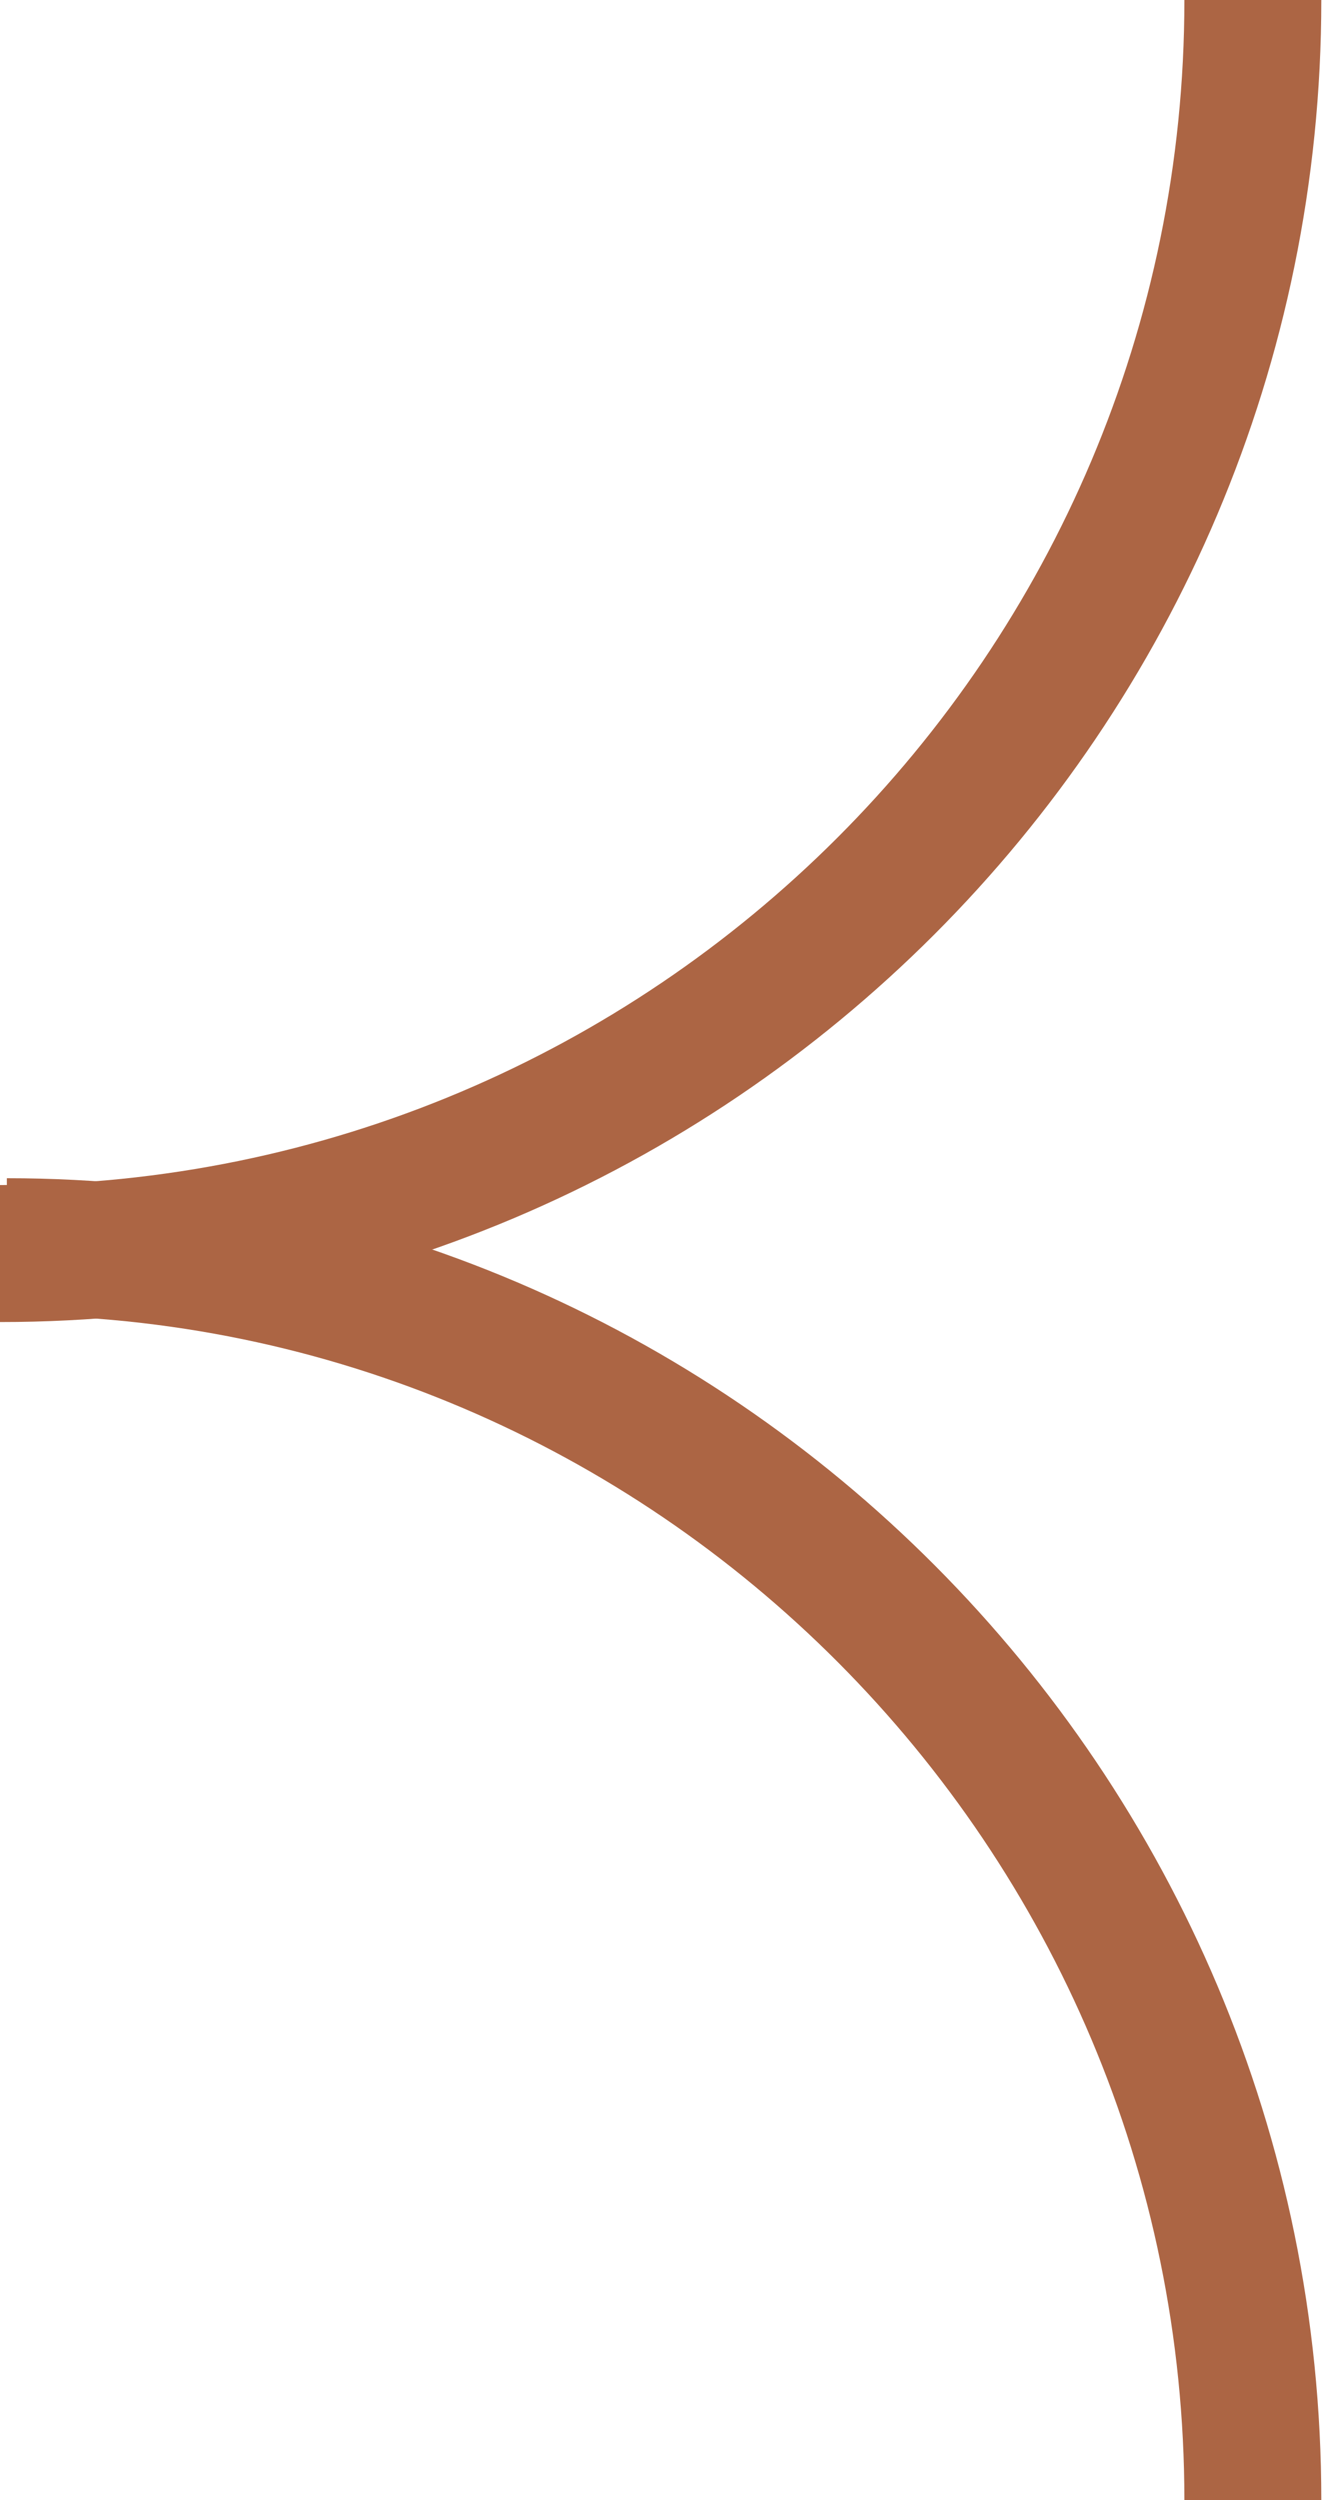
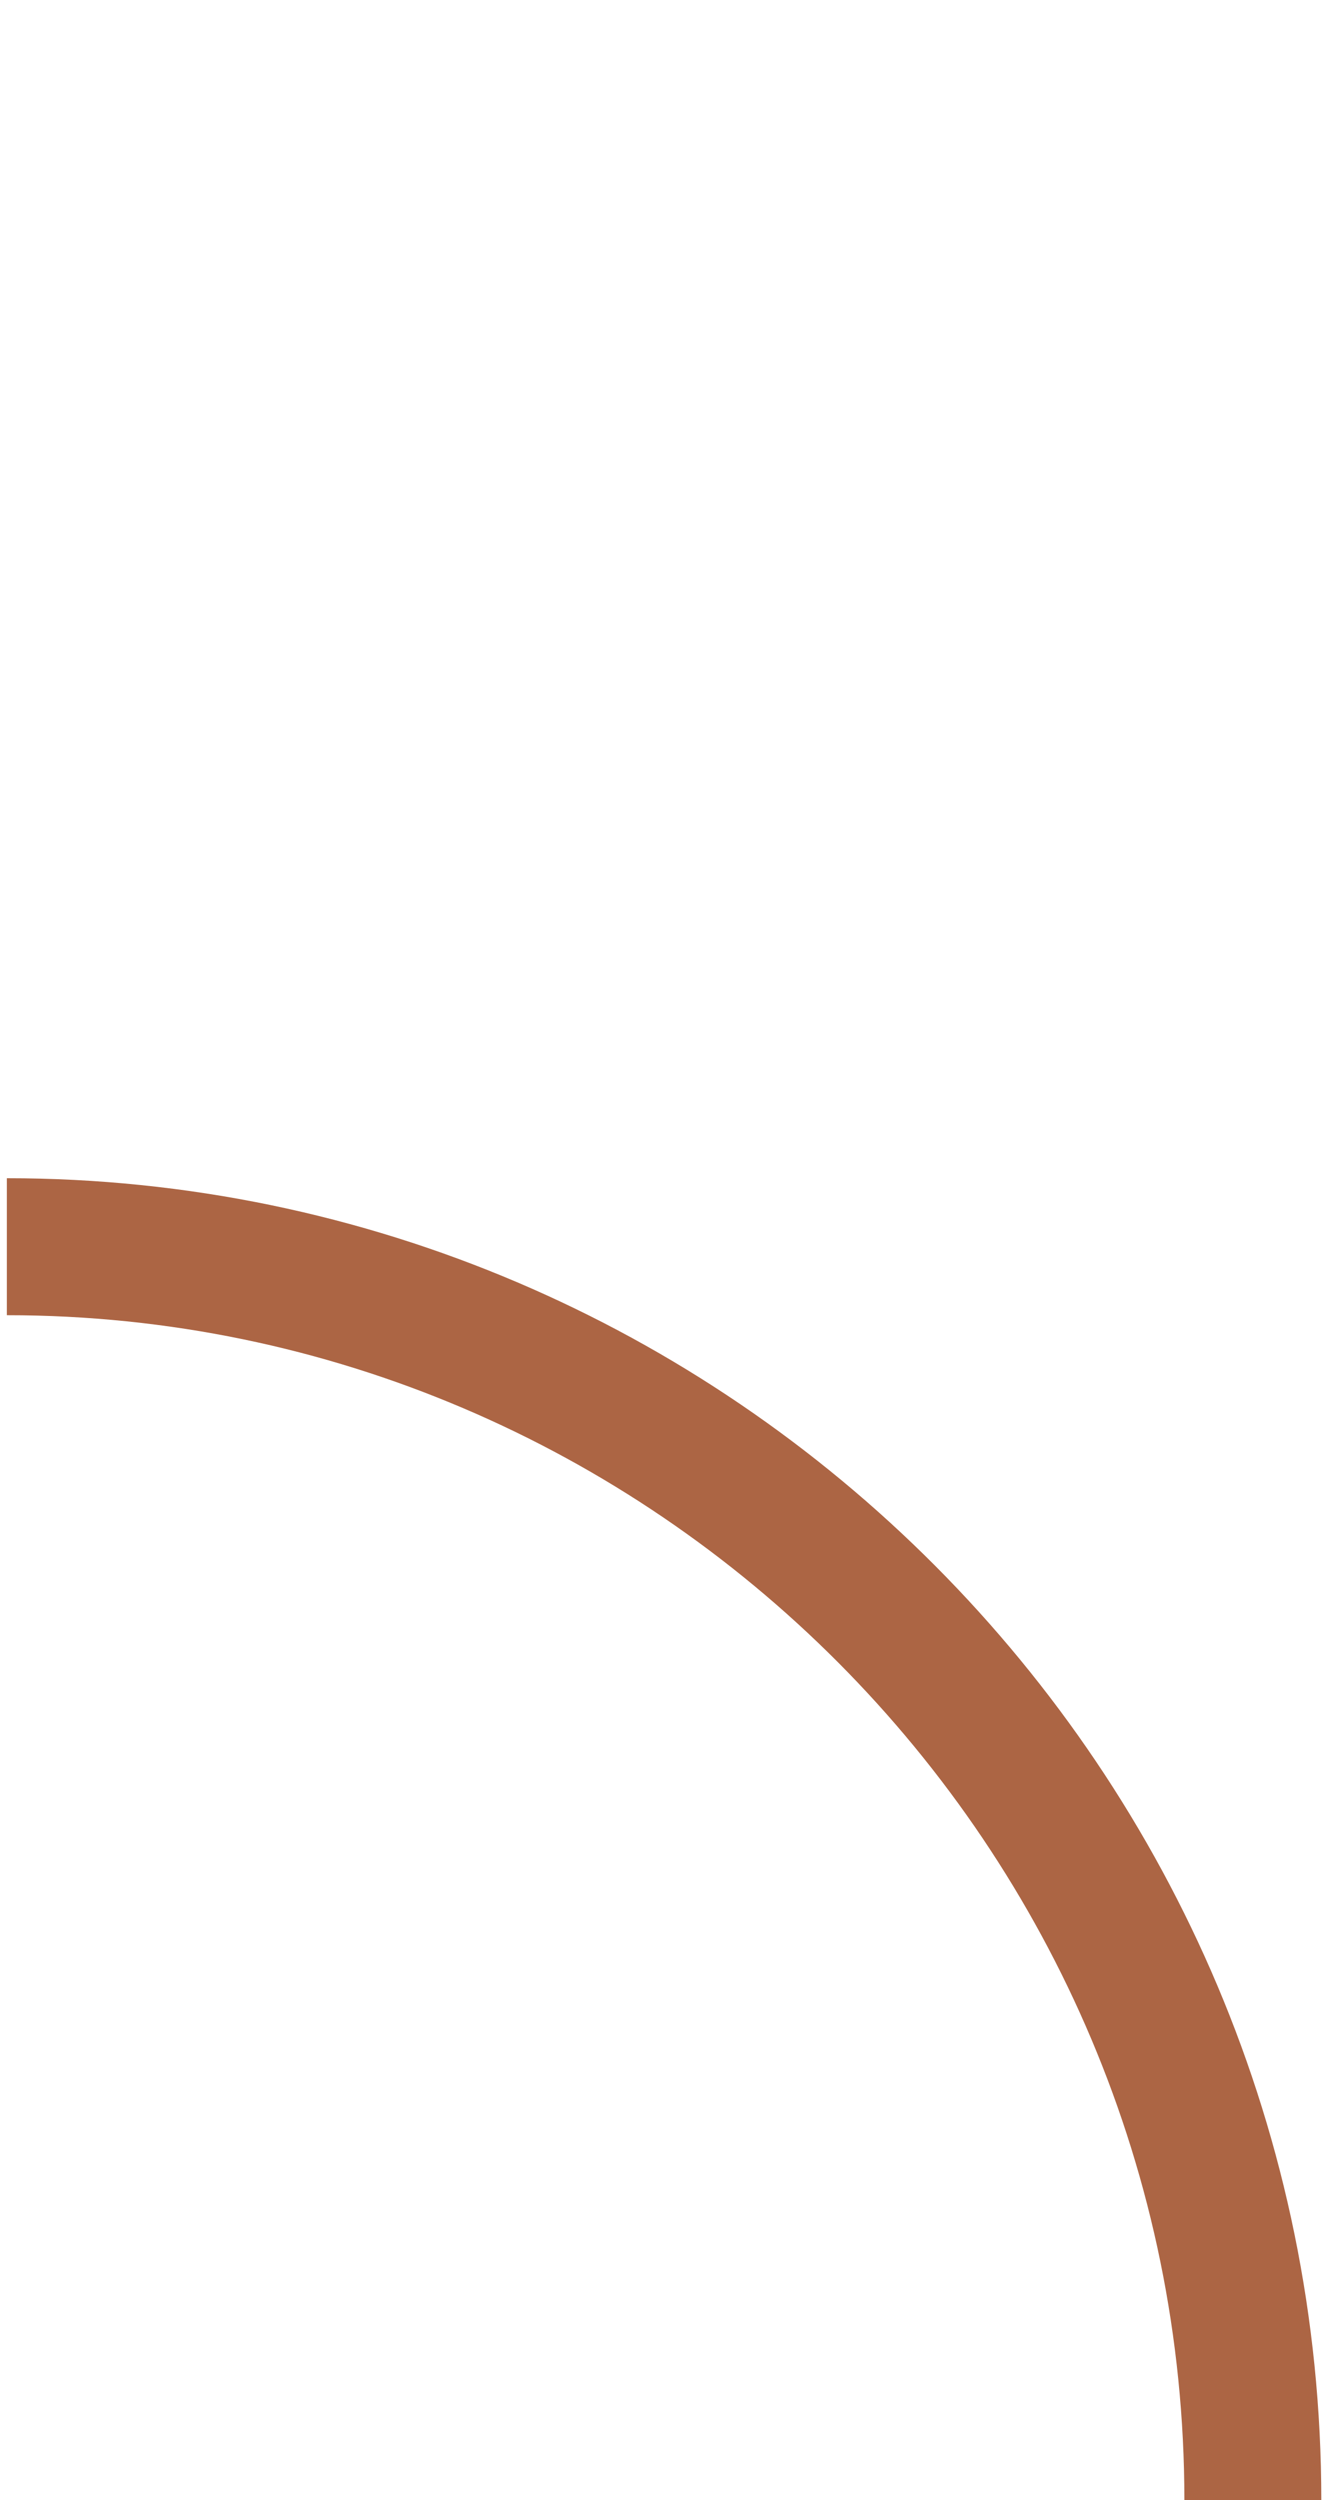
<svg xmlns="http://www.w3.org/2000/svg" xmlns:xlink="http://www.w3.org/1999/xlink" version="1.1" id="Layer_1" x="0px" y="0px" viewBox="0 0 19.5 36.5" style="enable-background:new 0 0 19.5 36.5;" xml:space="preserve">
  <style type="text/css">
	.st0{clip-path:url(#SVGID_00000130613327462152343770000000410135089431957918_);}
	.st1{fill:none;stroke:#AC6544;stroke-width:2;}
</style>
  <g>
    <defs>
      <rect id="SVGID_1_" width="19.5" height="36.5" />
    </defs>
    <clipPath id="SVGID_00000182527198969827391740000008700057231844410047_">
      <use xlink:href="#SVGID_1_" style="overflow:visible;" />
    </clipPath>
    <g id="Group_591" style="clip-path:url(#SVGID_00000182527198969827391740000008700057231844410047_);">
-       <path id="Path_3355" class="st1" d="M18.3,0c0,10.1-8.2,18.3-18.3,18.3" />
      <path id="Path_3356" class="st1" d="M18.3,36.5c0-10.1-8.2-18.3-18.2-18.3c0,0,0,0,0,0h0" />
    </g>
  </g>
</svg>